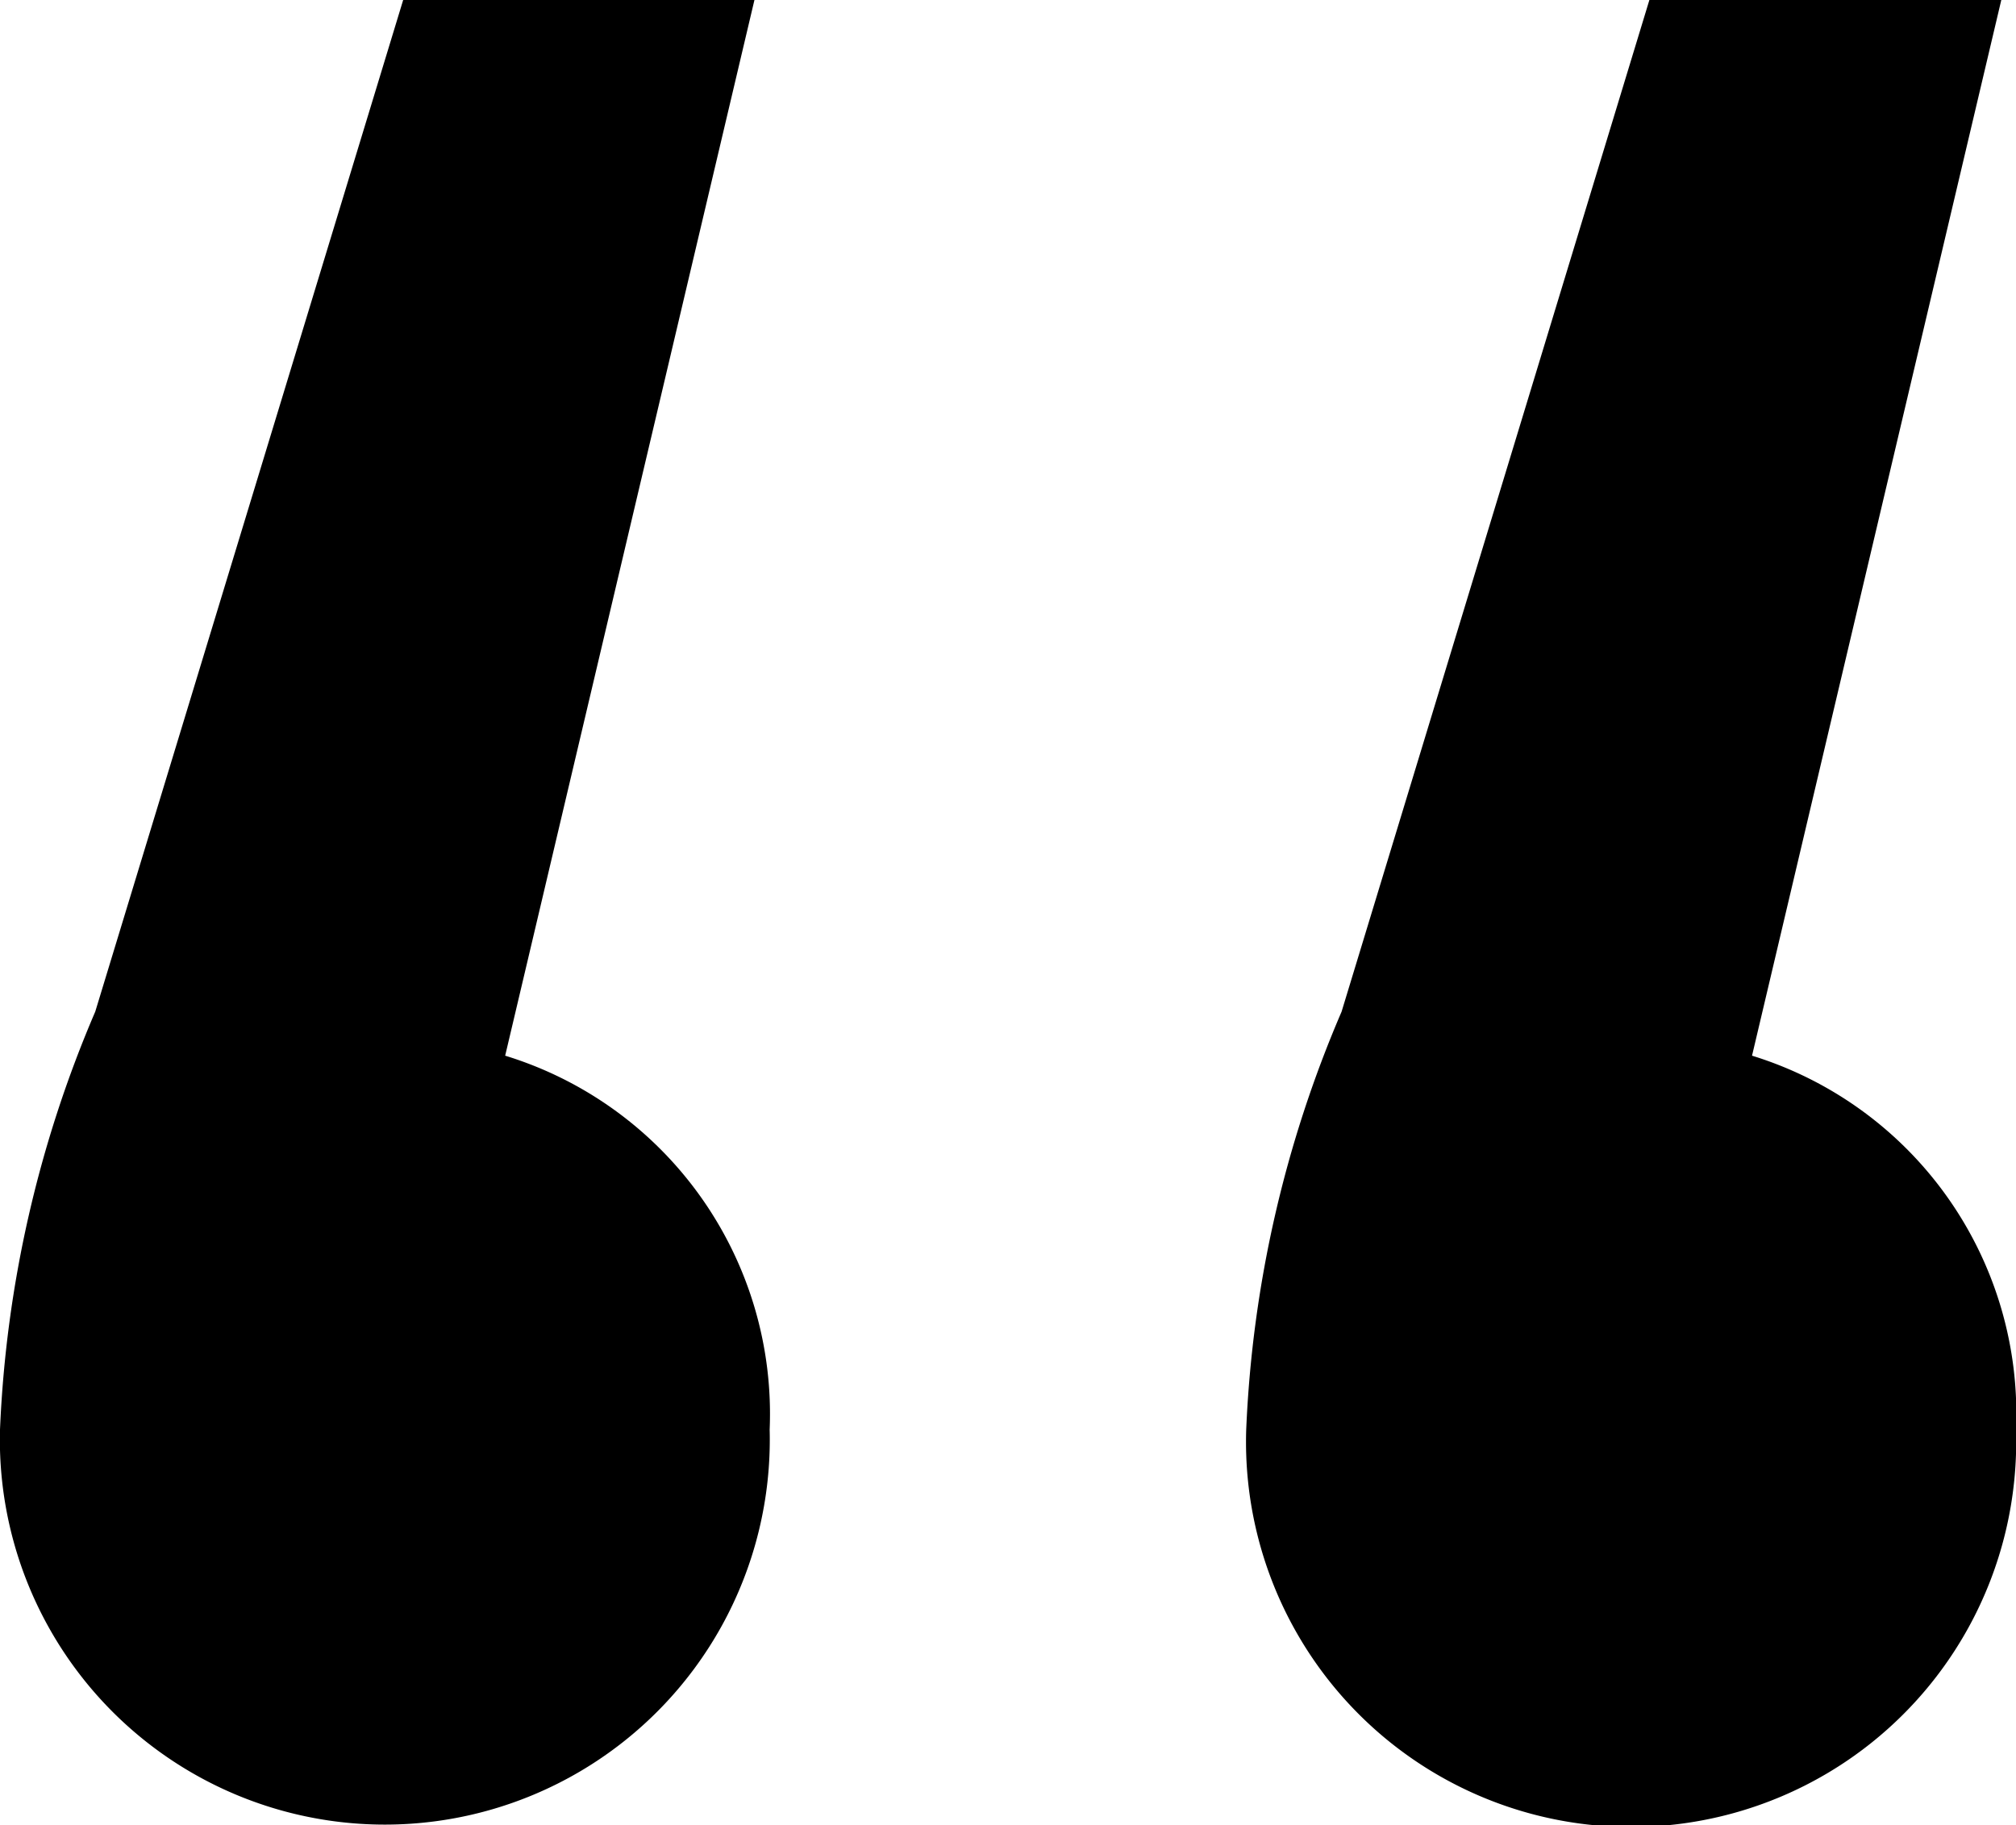
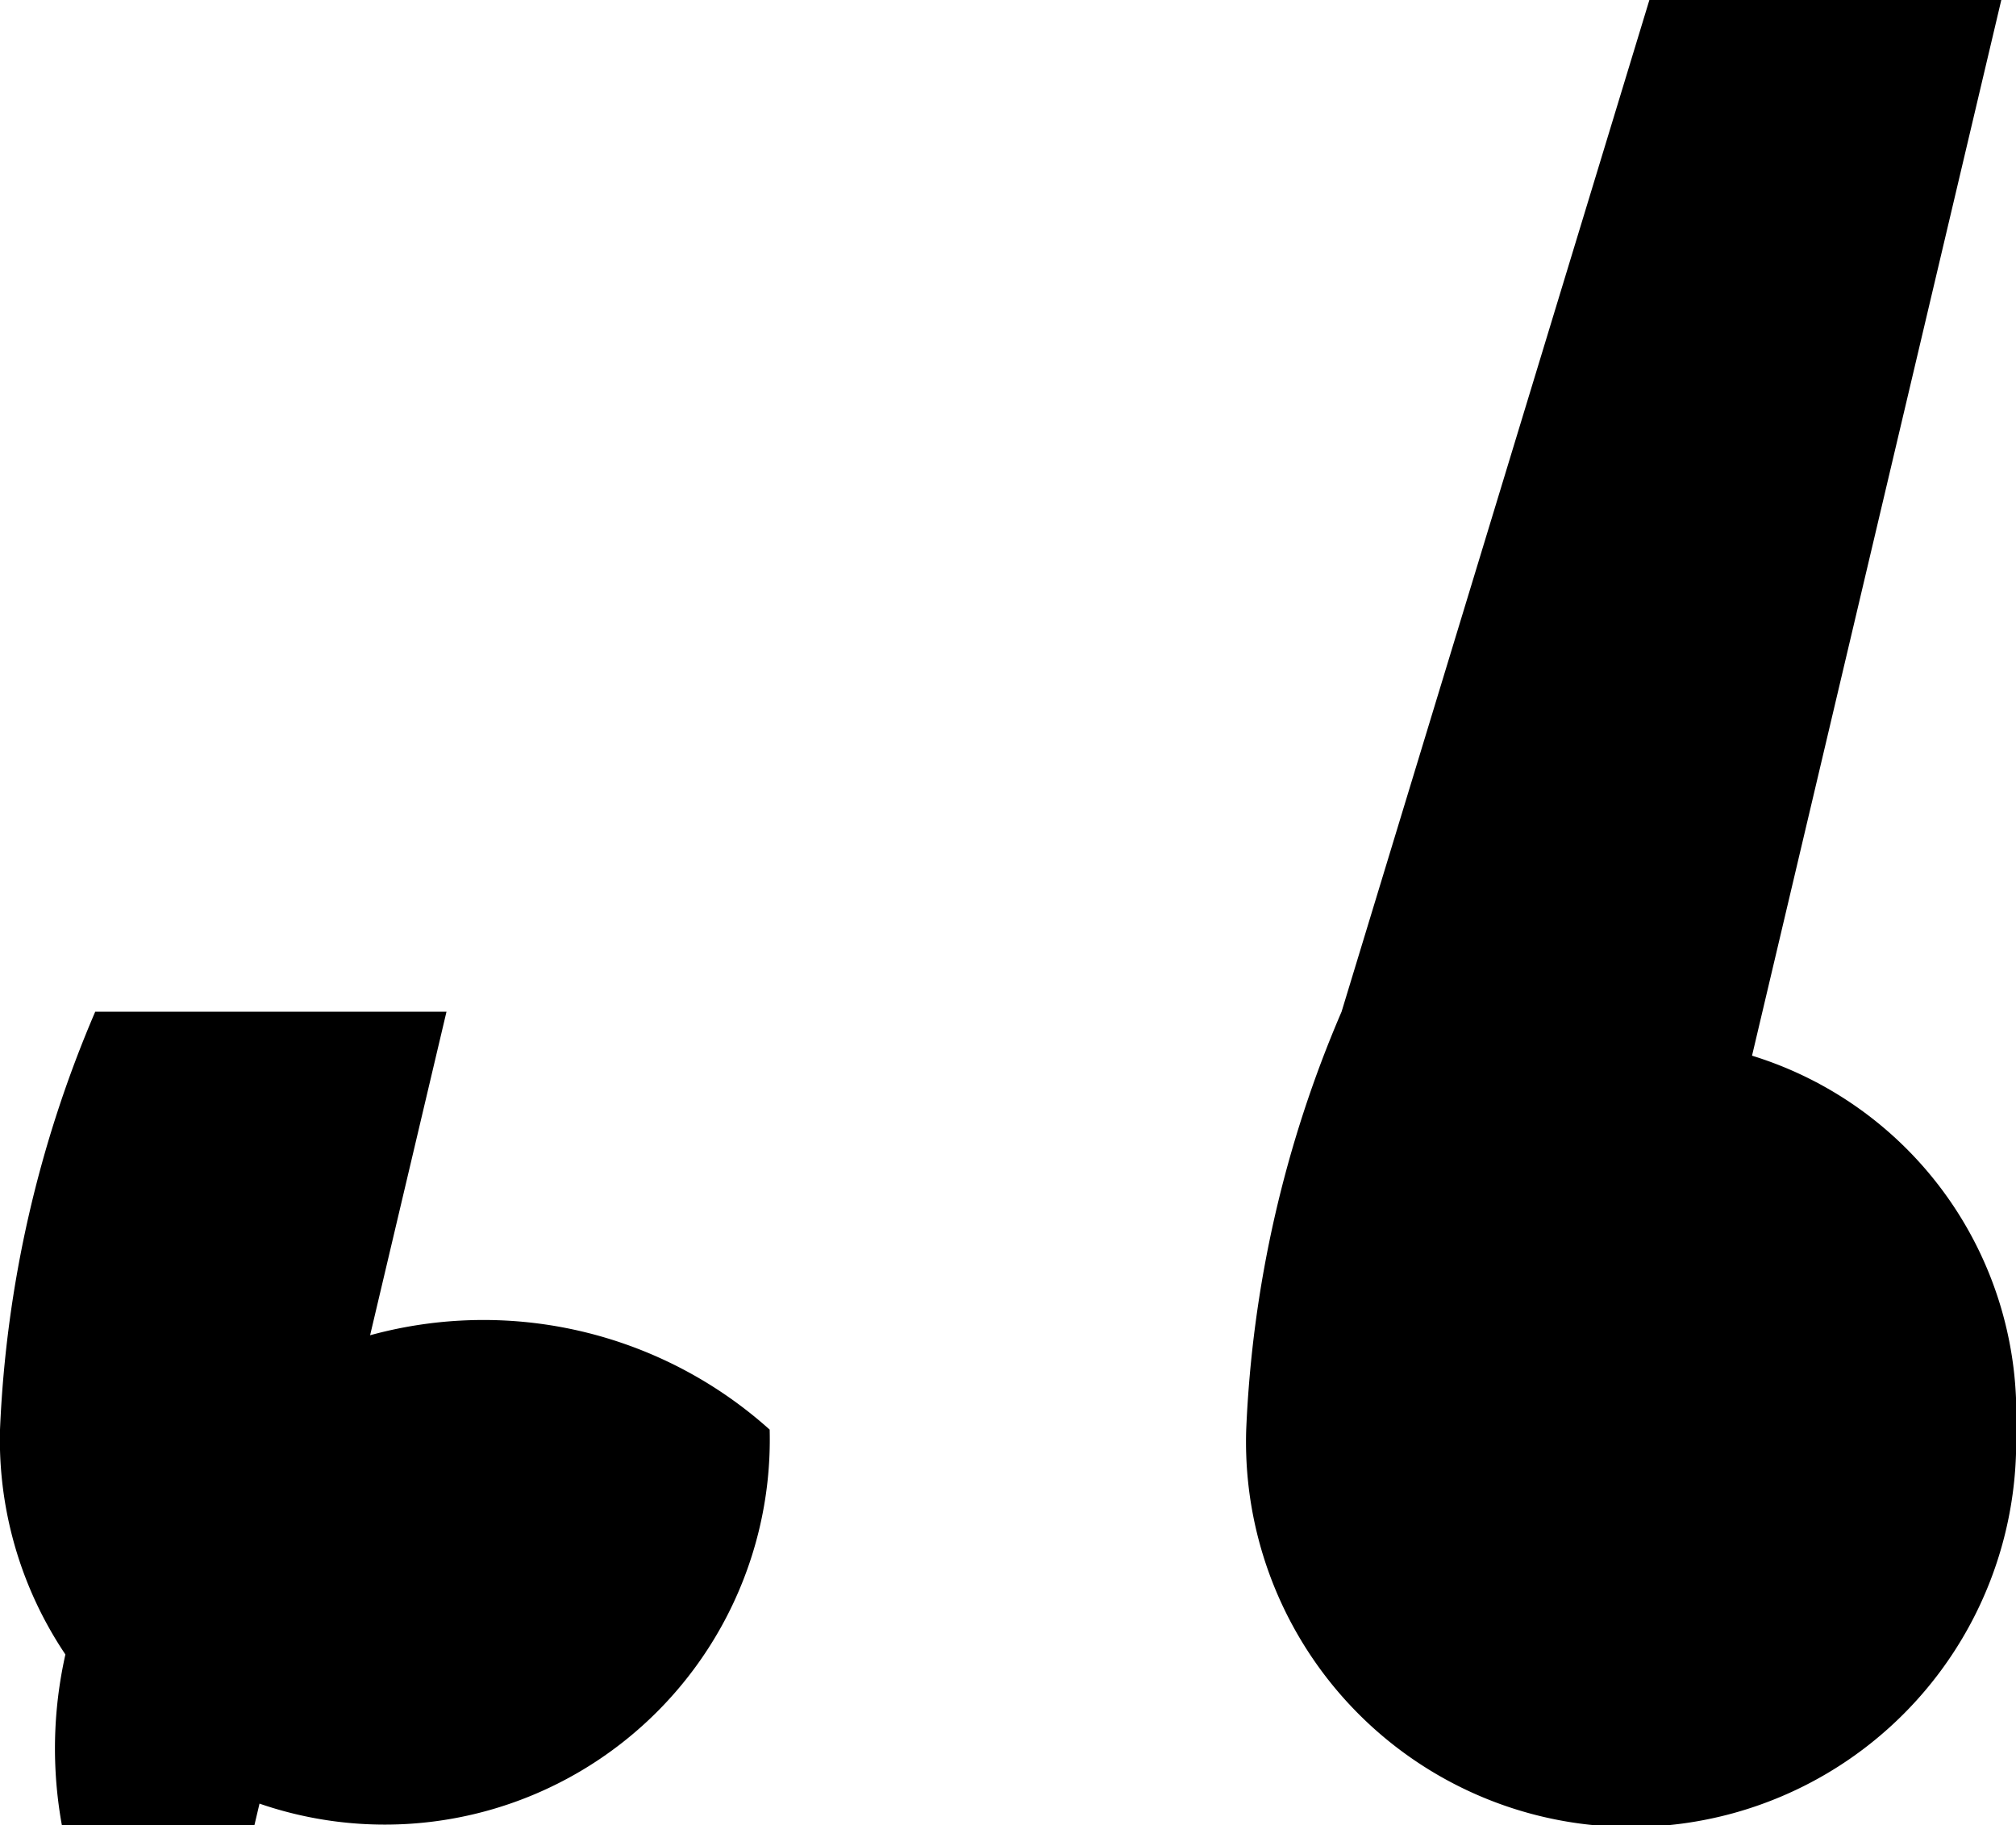
<svg xmlns="http://www.w3.org/2000/svg" width="15.496" height="14.03" viewBox="0 0 15.496 14.03">
  <g id="Group_3" data-name="Group 3" transform="translate(-4130.204 -2167.472)">
-     <path id="Path_1" data-name="Path 1" d="M4136.12,2178.46a2.959,2.959,0,1,1-5.916,0,9.106,9.106,0,0,1,.732-3.212l2.367-7.776h2.7l-1.916,8.114A2.88,2.88,0,0,1,4136.12,2178.46Zm9.58,0a2.96,2.96,0,1,1-5.917,0,9.091,9.091,0,0,1,.733-3.212l2.366-7.776h2.705l-1.916,8.114A2.88,2.88,0,0,1,4145.7,2178.46Z" />
+     <path id="Path_1" data-name="Path 1" d="M4136.12,2178.46a2.959,2.959,0,1,1-5.916,0,9.106,9.106,0,0,1,.732-3.212h2.7l-1.916,8.114A2.88,2.88,0,0,1,4136.12,2178.46Zm9.58,0a2.96,2.96,0,1,1-5.917,0,9.091,9.091,0,0,1,.733-3.212l2.366-7.776h2.705l-1.916,8.114A2.88,2.88,0,0,1,4145.7,2178.46Z" />
  </g>
</svg>